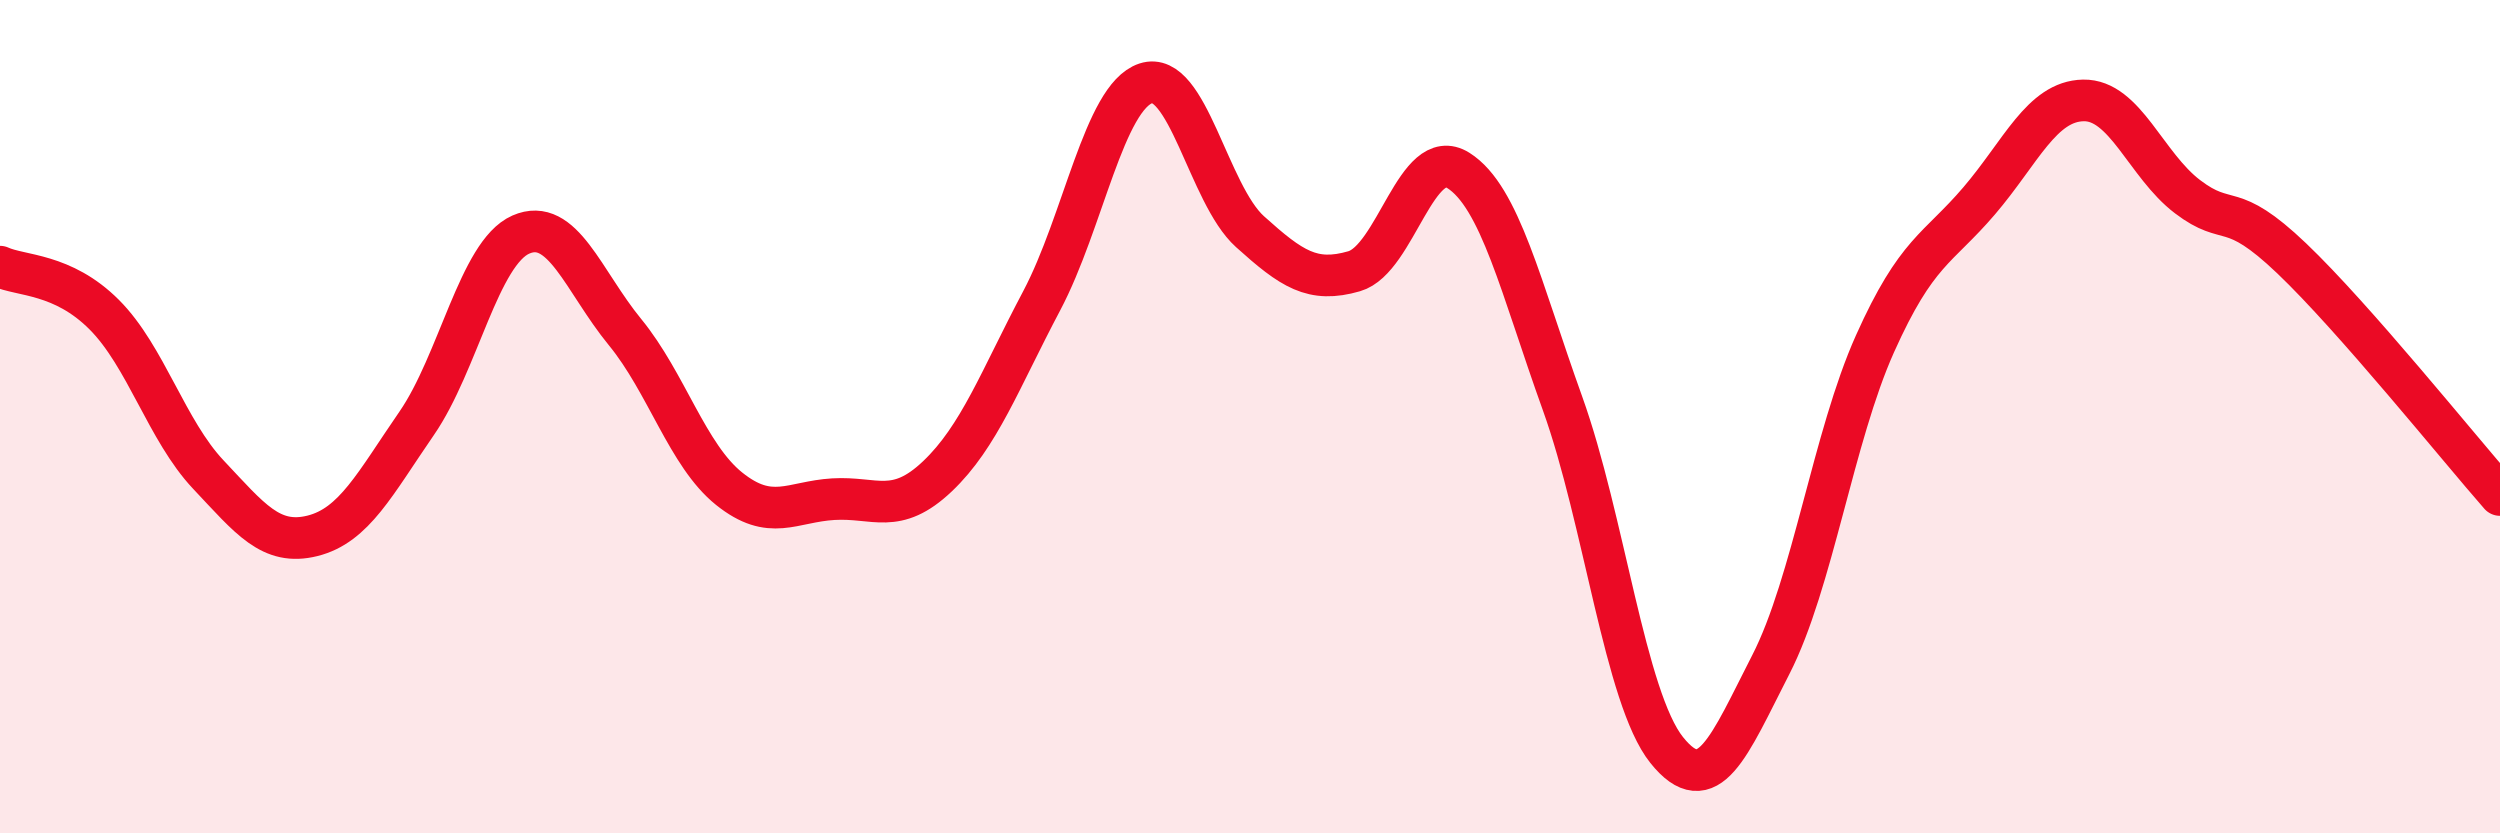
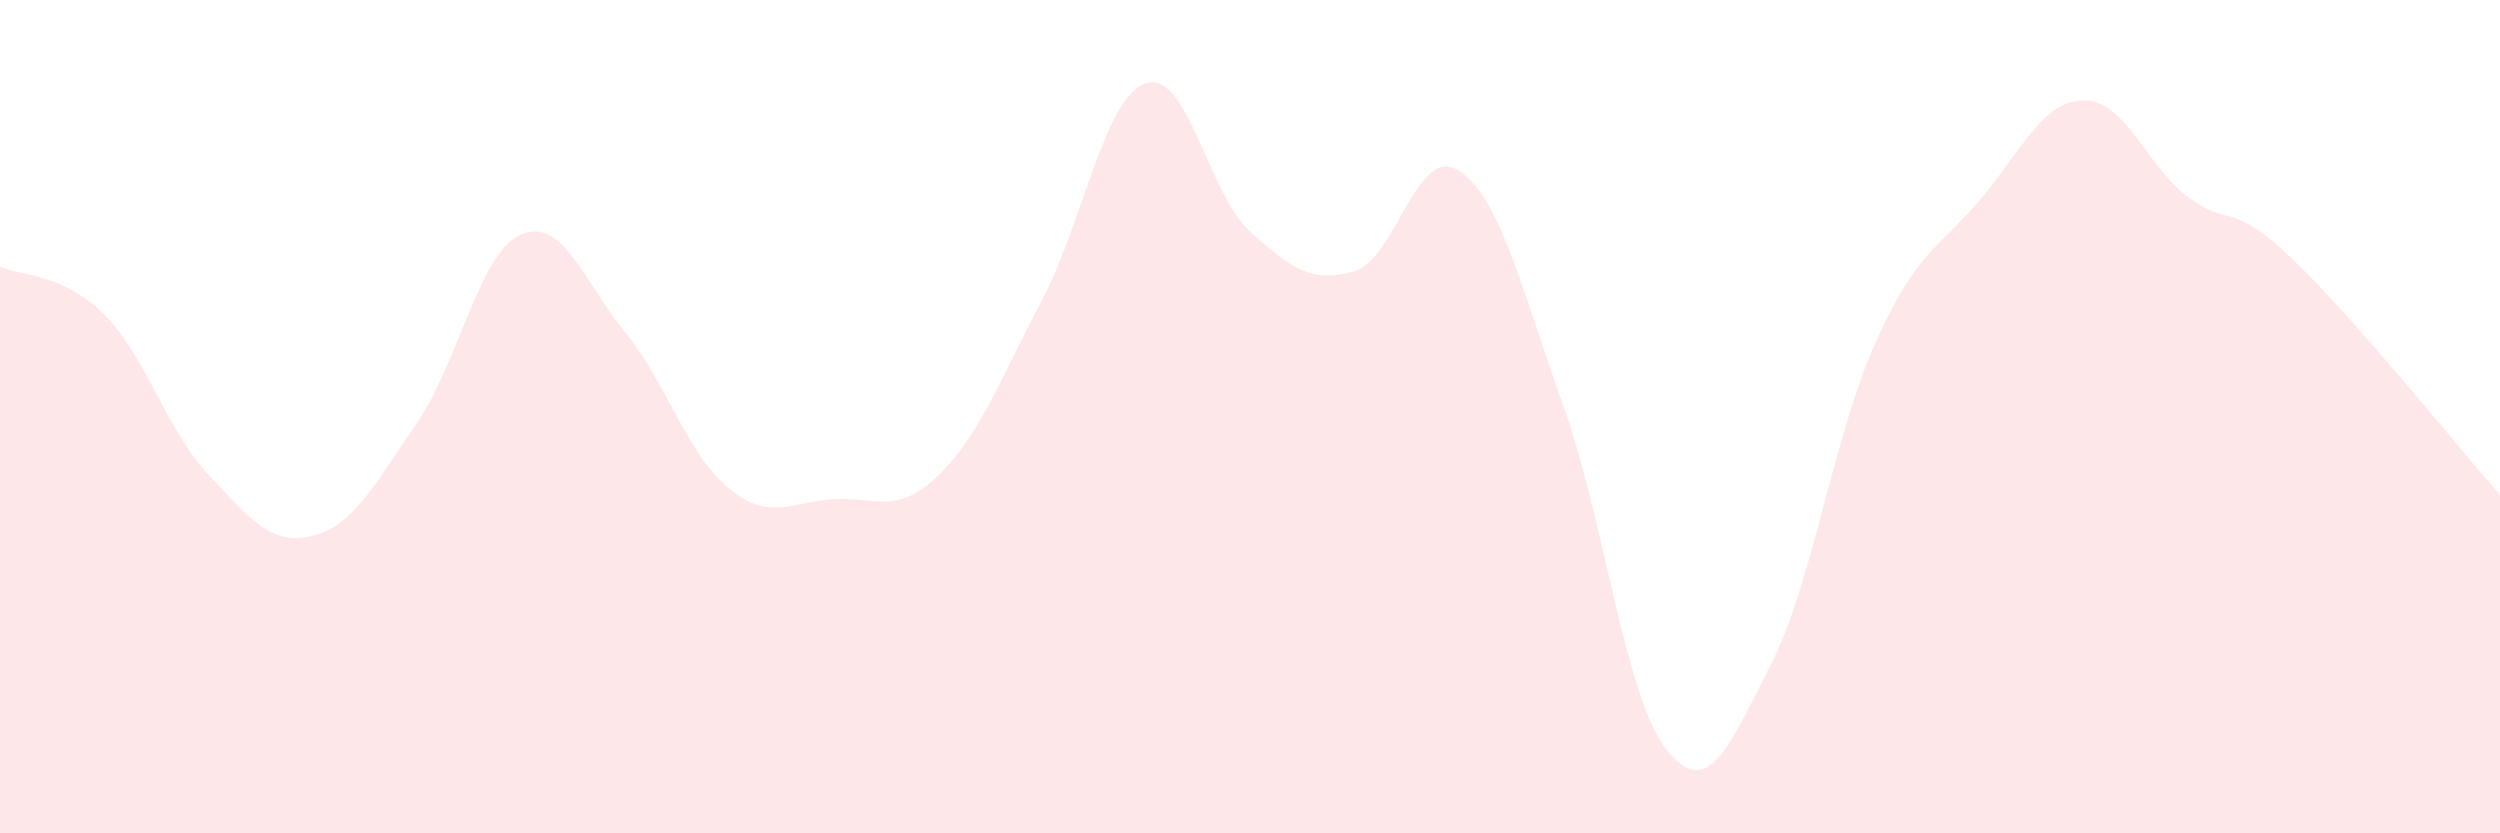
<svg xmlns="http://www.w3.org/2000/svg" width="60" height="20" viewBox="0 0 60 20">
  <path d="M 0,6.4 C 0.5,6.63 1.5,6.55 2.5,7.55 C 3.5,8.55 4,10.33 5,11.39 C 6,12.45 6.5,13.11 7.5,12.86 C 8.5,12.61 9,11.61 10,10.16 C 11,8.71 11.5,6.07 12.5,5.63 C 13.5,5.19 14,6.75 15,7.97 C 16,9.19 16.5,10.93 17.5,11.73 C 18.5,12.53 19,12.04 20,11.98 C 21,11.92 21.5,12.38 22.5,11.43 C 23.5,10.48 24,9.11 25,7.22 C 26,5.33 26.5,2.33 27.5,2 C 28.5,1.67 29,4.66 30,5.56 C 31,6.46 31.5,6.8 32.5,6.51 C 33.5,6.22 34,3.46 35,4.09 C 36,4.72 36.5,6.9 37.5,9.68 C 38.5,12.46 39,16.75 40,18 C 41,19.25 41.5,17.9 42.5,15.95 C 43.5,14 44,10.48 45,8.25 C 46,6.02 46.5,5.99 47.5,4.82 C 48.5,3.65 49,2.43 50,2.41 C 51,2.39 51.5,3.96 52.5,4.72 C 53.5,5.48 53.5,4.77 55,6.2 C 56.5,7.63 59,10.74 60,11.88L60 20L0 20Z" fill="#EB0A25" opacity="0.1" stroke-linecap="round" stroke-linejoin="round" />
-   <path d="M 0,6.4 C 0.5,6.63 1.5,6.55 2.5,7.55 C 3.5,8.55 4,10.33 5,11.39 C 6,12.45 6.5,13.11 7.5,12.86 C 8.5,12.61 9,11.61 10,10.16 C 11,8.71 11.5,6.07 12.5,5.63 C 13.5,5.19 14,6.75 15,7.97 C 16,9.19 16.5,10.93 17.5,11.73 C 18.5,12.53 19,12.04 20,11.98 C 21,11.92 21.5,12.38 22.5,11.43 C 23.5,10.48 24,9.11 25,7.22 C 26,5.33 26.5,2.33 27.5,2 C 28.5,1.67 29,4.66 30,5.56 C 31,6.46 31.5,6.8 32.5,6.51 C 33.5,6.22 34,3.46 35,4.09 C 36,4.72 36.5,6.9 37.5,9.68 C 38.5,12.46 39,16.75 40,18 C 41,19.25 41.5,17.9 42.5,15.95 C 43.5,14 44,10.48 45,8.25 C 46,6.02 46.5,5.99 47.5,4.82 C 48.5,3.65 49,2.43 50,2.41 C 51,2.39 51.5,3.96 52.5,4.72 C 53.5,5.48 53.5,4.77 55,6.2 C 56.5,7.63 59,10.74 60,11.88" stroke="#EB0A25" stroke-width="1" fill="none" stroke-linecap="round" stroke-linejoin="round" />
</svg>